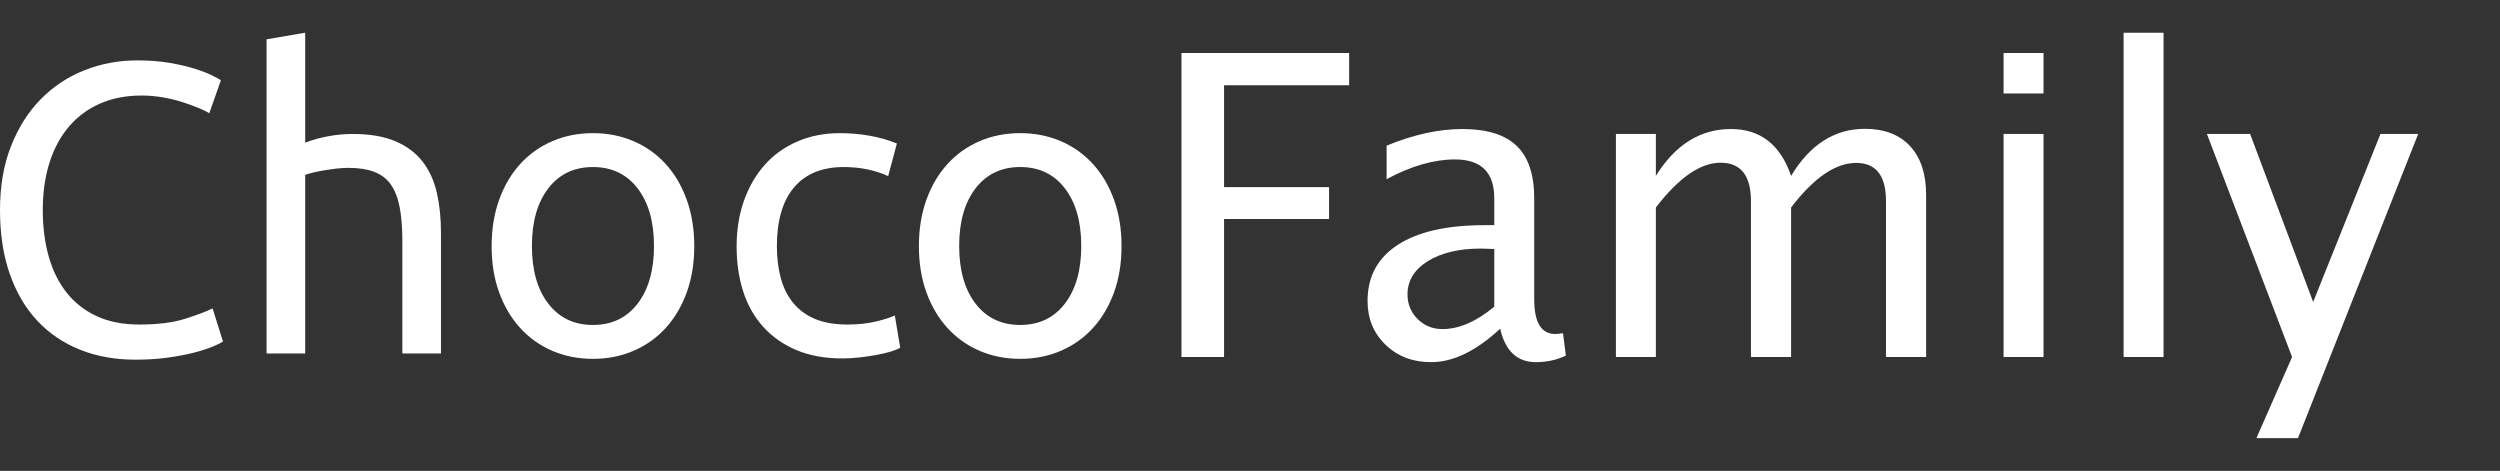
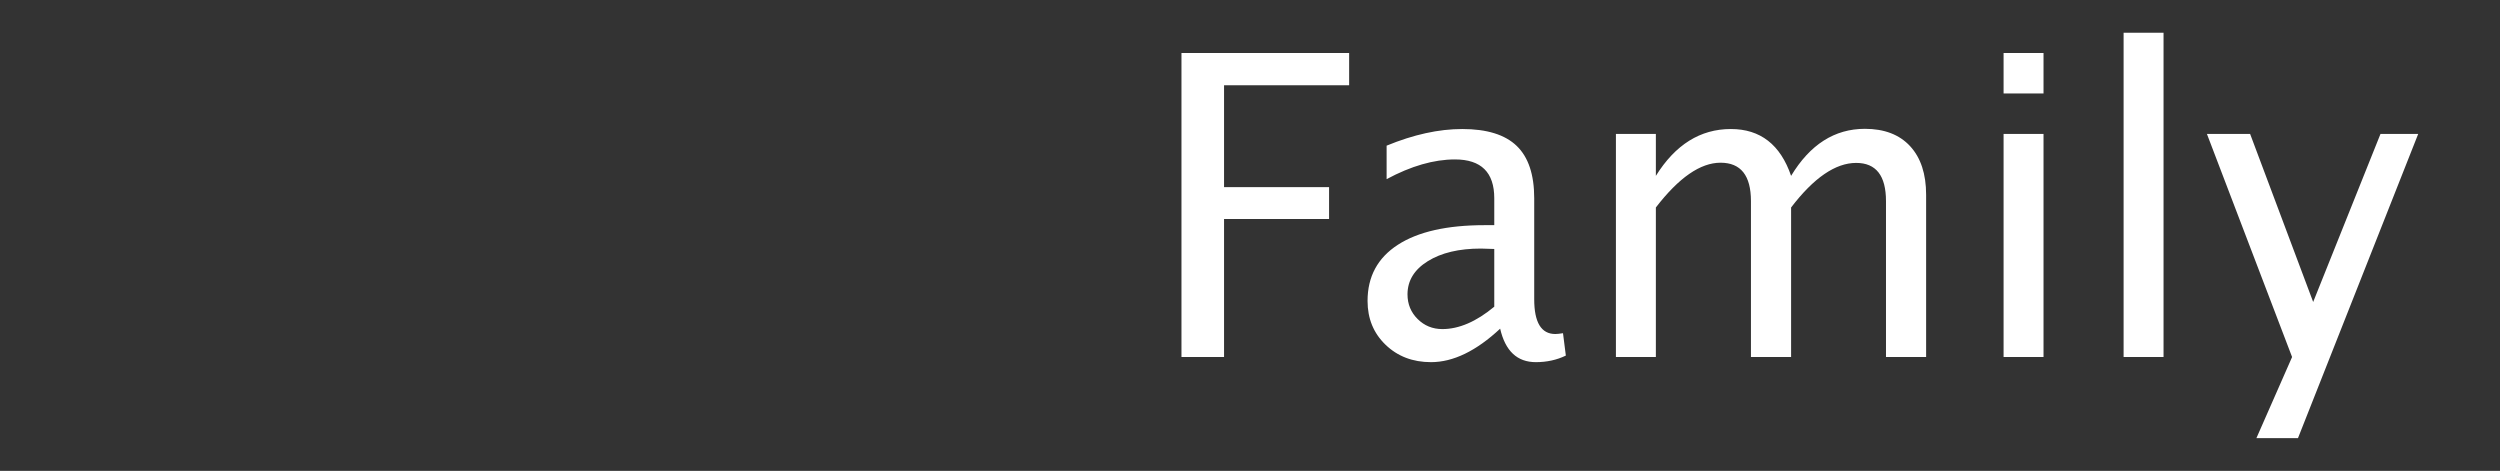
<svg xmlns="http://www.w3.org/2000/svg" width="223" height="42" viewBox="0 0 223 42" fill="none">
  <rect x="0" y="0" width="223" height="42" fill="#333333" stroke="none" />
  <path fill-rule="evenodd" clip-rule="evenodd" d="M105.387 31.846V4.73H120.343V7.607H109.185V16.694H118.553V19.534H109.185V31.846H105.387ZM133.814 29.318C131.679 31.309 129.624 32.304 127.646 32.304C126.019 32.304 124.668 31.788 123.595 30.756C122.522 29.724 121.986 28.42 121.986 26.844C121.986 24.67 122.887 23 124.69 21.834C126.492 20.667 129.075 20.084 132.439 20.084H133.289V17.684C133.289 15.375 132.12 14.221 129.781 14.221C127.9 14.221 125.868 14.807 123.686 15.98V12.993C126.085 12.004 128.334 11.509 130.432 11.509C132.626 11.509 134.245 12.01 135.287 13.012C136.33 14.013 136.852 15.571 136.852 17.684V26.698C136.852 28.762 137.479 29.794 138.733 29.794C138.889 29.794 139.119 29.77 139.42 29.721L139.673 31.718C138.865 32.109 137.973 32.304 136.997 32.304C135.333 32.304 134.272 31.309 133.814 29.318ZM133.289 27.357V22.209L132.096 22.172C130.142 22.172 128.563 22.548 127.357 23.299C126.152 24.05 125.549 25.037 125.549 26.258C125.549 27.125 125.85 27.858 126.453 28.457C127.056 29.055 127.791 29.354 128.659 29.354C130.142 29.354 131.686 28.689 133.289 27.357ZM144.14 31.846V11.949H147.703V15.687C149.439 12.902 151.67 11.509 154.394 11.509C157.023 11.509 158.813 12.902 159.766 15.687C161.454 12.889 163.648 11.491 166.349 11.491C168.085 11.491 169.429 12.007 170.382 13.039C171.334 14.071 171.81 15.516 171.81 17.372V31.846H168.23V17.94C168.23 15.668 167.343 14.532 165.571 14.532C163.726 14.532 161.791 15.858 159.766 18.508V31.846H156.185V17.94C156.185 15.656 155.281 14.514 153.472 14.514C151.676 14.514 149.753 15.845 147.703 18.508V31.846H144.14ZM178.719 31.846V11.949H182.282V31.846H178.719ZM178.719 8.34V4.73H182.282V8.34H178.719ZM189.425 31.846V2.917H192.988V31.846H189.425ZM201.271 39.083L204.454 31.846L196.858 11.949H200.711L206.335 26.936L212.339 11.949H215.703L204.979 39.083H201.271Z" fill="white" />
-   <path fill-rule="evenodd" clip-rule="evenodd" d="M12.075 32.083C10.272 32.083 8.63 31.788 7.148 31.198C5.667 30.608 4.395 29.748 3.333 28.617C2.272 27.486 1.451 26.091 0.87 24.432C0.29 22.773 0 20.874 0 18.735C0 16.596 0.327 14.697 0.982 13.038C1.636 11.379 2.519 9.984 3.63 8.853C4.741 7.722 6.037 6.862 7.519 6.272C9 5.682 10.581 5.387 12.26 5.387C13.322 5.387 14.278 5.461 15.13 5.608C15.982 5.756 16.723 5.928 17.352 6.124C17.982 6.321 18.494 6.518 18.89 6.714C19.285 6.911 19.556 7.059 19.704 7.157L18.667 10.107C18.445 9.959 18.124 9.799 17.704 9.627C17.285 9.455 16.809 9.283 16.278 9.111C15.748 8.939 15.167 8.798 14.538 8.687C13.908 8.577 13.272 8.521 12.63 8.521C11.272 8.521 10.05 8.755 8.963 9.222C7.877 9.689 6.951 10.365 6.185 11.25C5.42 12.135 4.834 13.21 4.426 14.476C4.019 15.742 3.815 17.162 3.815 18.735C3.815 20.259 3.994 21.648 4.352 22.902C4.71 24.155 5.247 25.231 5.963 26.128C6.679 27.025 7.574 27.72 8.648 28.212C9.723 28.703 10.976 28.949 12.408 28.949C14.062 28.949 15.433 28.777 16.519 28.433C17.606 28.089 18.42 27.781 18.964 27.511L19.89 30.461C19.717 30.584 19.408 30.737 18.964 30.922C18.519 31.106 17.964 31.284 17.297 31.456C16.63 31.628 15.852 31.776 14.963 31.899C14.075 32.022 13.112 32.083 12.075 32.083ZM23.779 31.53V3.506L27.223 2.917V12.725C27.865 12.479 28.55 12.288 29.279 12.153C30.007 12.018 30.729 11.95 31.445 11.95C32.976 11.95 34.248 12.165 35.26 12.596C36.273 13.026 37.081 13.628 37.686 14.402C38.291 15.177 38.717 16.105 38.964 17.186C39.211 18.268 39.335 19.46 39.335 20.763V31.53H35.89V21.501C35.89 20.321 35.81 19.313 35.649 18.477C35.489 17.641 35.223 16.965 34.853 16.449C34.483 15.933 33.989 15.558 33.371 15.324C32.754 15.091 31.989 14.974 31.075 14.974C30.705 14.974 30.322 14.999 29.927 15.048C29.532 15.097 29.155 15.152 28.797 15.214C28.439 15.275 28.118 15.343 27.834 15.416C27.55 15.49 27.346 15.552 27.223 15.601V31.53H23.779ZM61.928 21.943C61.928 23.467 61.706 24.844 61.261 26.073C60.817 27.302 60.193 28.359 59.391 29.244C58.588 30.129 57.632 30.811 56.52 31.29C55.409 31.77 54.199 32.009 52.891 32.009C51.582 32.009 50.372 31.77 49.261 31.29C48.15 30.811 47.193 30.129 46.39 29.244C45.588 28.359 44.964 27.302 44.52 26.073C44.075 24.844 43.853 23.467 43.853 21.943C43.853 20.444 44.075 19.073 44.52 17.832C44.964 16.59 45.588 15.527 46.39 14.642C47.193 13.757 48.15 13.075 49.261 12.596C50.372 12.116 51.582 11.877 52.891 11.877C54.199 11.877 55.409 12.116 56.52 12.596C57.632 13.075 58.588 13.757 59.391 14.642C60.193 15.527 60.817 16.59 61.261 17.832C61.706 19.073 61.928 20.444 61.928 21.943ZM58.336 21.943C58.336 19.78 57.848 18.065 56.872 16.799C55.897 15.533 54.57 14.9 52.891 14.9C51.212 14.9 49.885 15.533 48.909 16.799C47.934 18.065 47.446 19.78 47.446 21.943C47.446 24.106 47.934 25.821 48.909 27.087C49.885 28.353 51.212 28.986 52.891 28.986C54.57 28.986 55.897 28.353 56.872 27.087C57.848 25.821 58.336 24.106 58.336 21.943ZM75.151 31.973C73.595 31.973 72.231 31.727 71.058 31.235C69.885 30.743 68.898 30.055 68.095 29.17C67.293 28.285 66.694 27.234 66.299 26.017C65.904 24.801 65.706 23.455 65.706 21.98C65.706 20.505 65.922 19.153 66.354 17.924C66.787 16.695 67.398 15.632 68.188 14.734C68.978 13.837 69.947 13.136 71.095 12.633C72.243 12.129 73.521 11.877 74.929 11.877C75.793 11.877 76.657 11.95 77.521 12.098C78.386 12.245 79.213 12.479 80.003 12.799L79.225 15.711C78.707 15.466 78.108 15.269 77.429 15.121C76.75 14.974 76.028 14.9 75.262 14.9C73.336 14.9 71.861 15.502 70.836 16.707C69.811 17.912 69.299 19.669 69.299 21.98C69.299 23.012 69.416 23.959 69.651 24.819C69.885 25.68 70.256 26.417 70.762 27.032C71.268 27.646 71.916 28.119 72.706 28.451C73.497 28.783 74.46 28.949 75.595 28.949C76.509 28.949 77.336 28.863 78.077 28.691C78.818 28.519 79.398 28.334 79.818 28.138L80.299 31.014C80.102 31.137 79.818 31.253 79.447 31.364C79.077 31.475 78.657 31.573 78.188 31.659C77.719 31.745 77.219 31.819 76.688 31.88C76.157 31.942 75.645 31.973 75.151 31.973ZM100.041 21.943C100.041 23.467 99.818 24.844 99.374 26.073C98.929 27.302 98.306 28.359 97.503 29.244C96.701 30.129 95.744 30.811 94.633 31.29C93.522 31.77 92.312 32.009 91.003 32.009C89.695 32.009 88.485 31.77 87.373 31.29C86.262 30.811 85.305 30.129 84.503 29.244C83.701 28.359 83.077 27.302 82.632 26.073C82.188 24.844 81.966 23.467 81.966 21.943C81.966 20.444 82.188 19.073 82.632 17.832C83.077 16.59 83.701 15.527 84.503 14.642C85.305 13.757 86.262 13.075 87.373 12.596C88.485 12.116 89.695 11.877 91.003 11.877C92.312 11.877 93.522 12.116 94.633 12.596C95.744 13.075 96.701 13.757 97.503 14.642C98.306 15.527 98.929 16.59 99.374 17.832C99.818 19.073 100.041 20.444 100.041 21.943ZM96.448 21.943C96.448 19.78 95.96 18.065 94.985 16.799C94.01 15.533 92.683 14.9 91.003 14.9C89.324 14.9 87.997 15.533 87.022 16.799C86.046 18.065 85.559 19.78 85.559 21.943C85.559 24.106 86.046 25.821 87.022 27.087C87.997 28.353 89.324 28.986 91.003 28.986C92.683 28.986 94.01 28.353 94.985 27.087C95.96 25.821 96.448 24.106 96.448 21.943Z" fill="white" />
</svg>